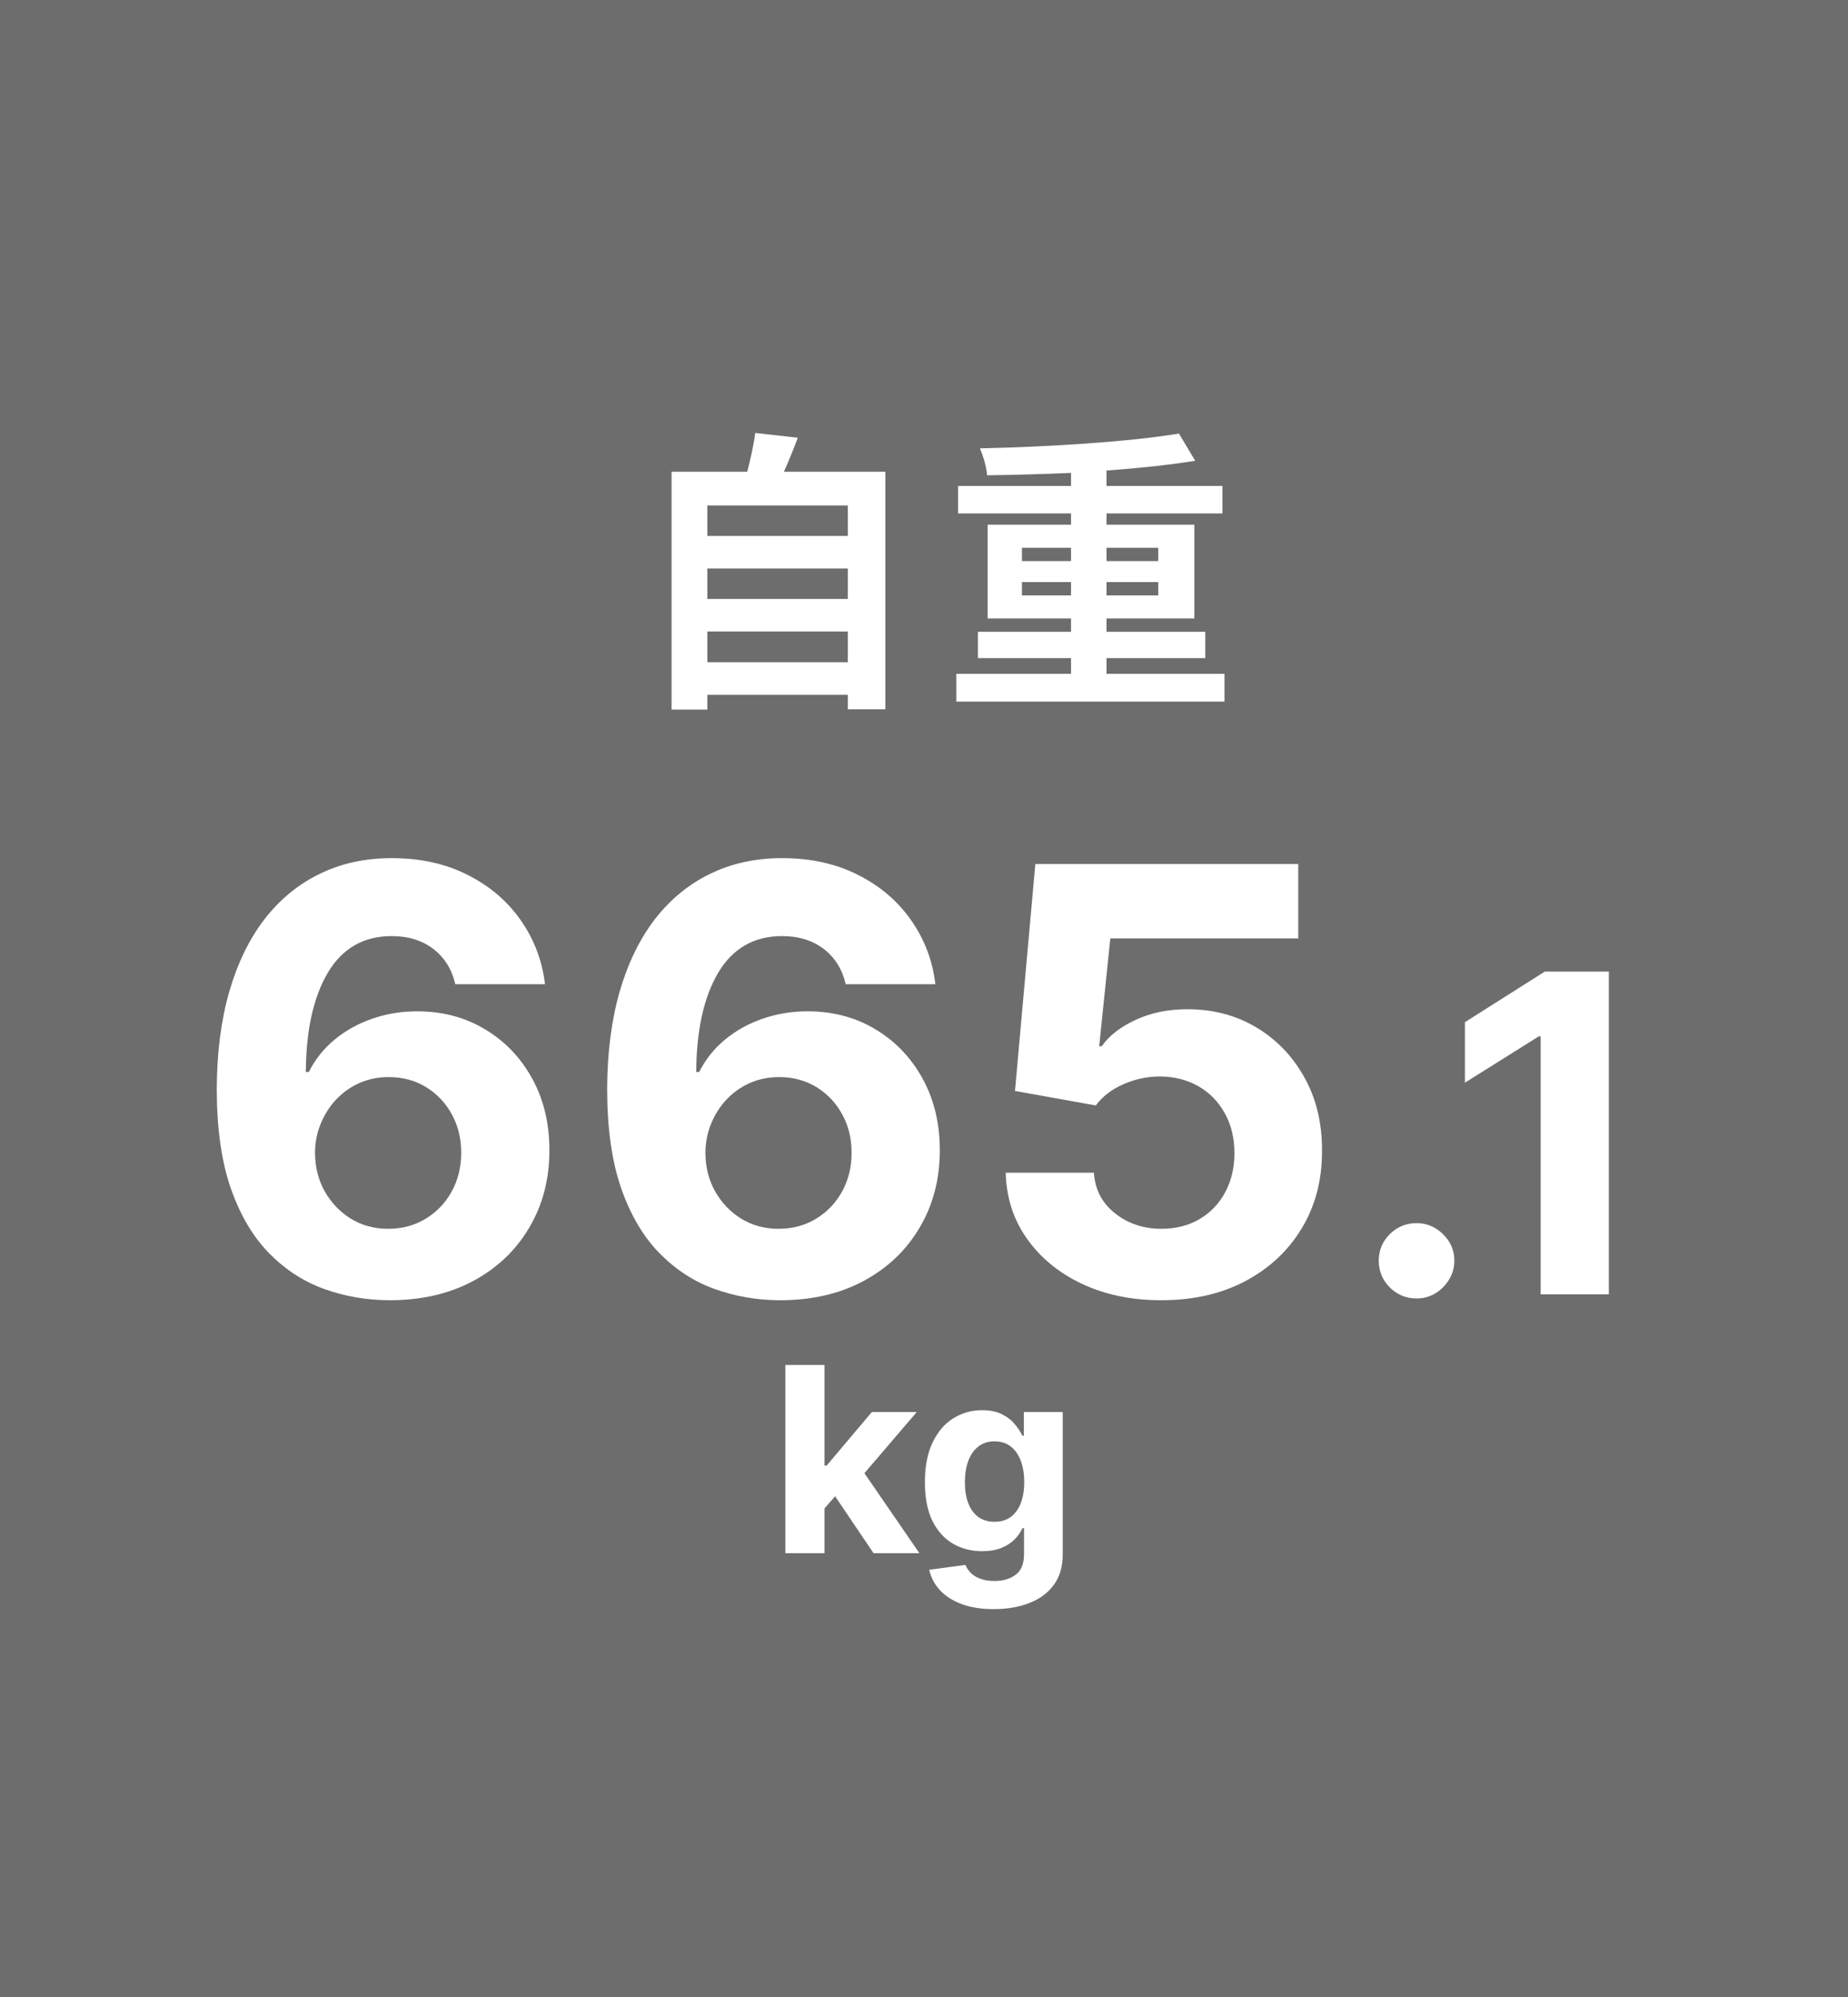
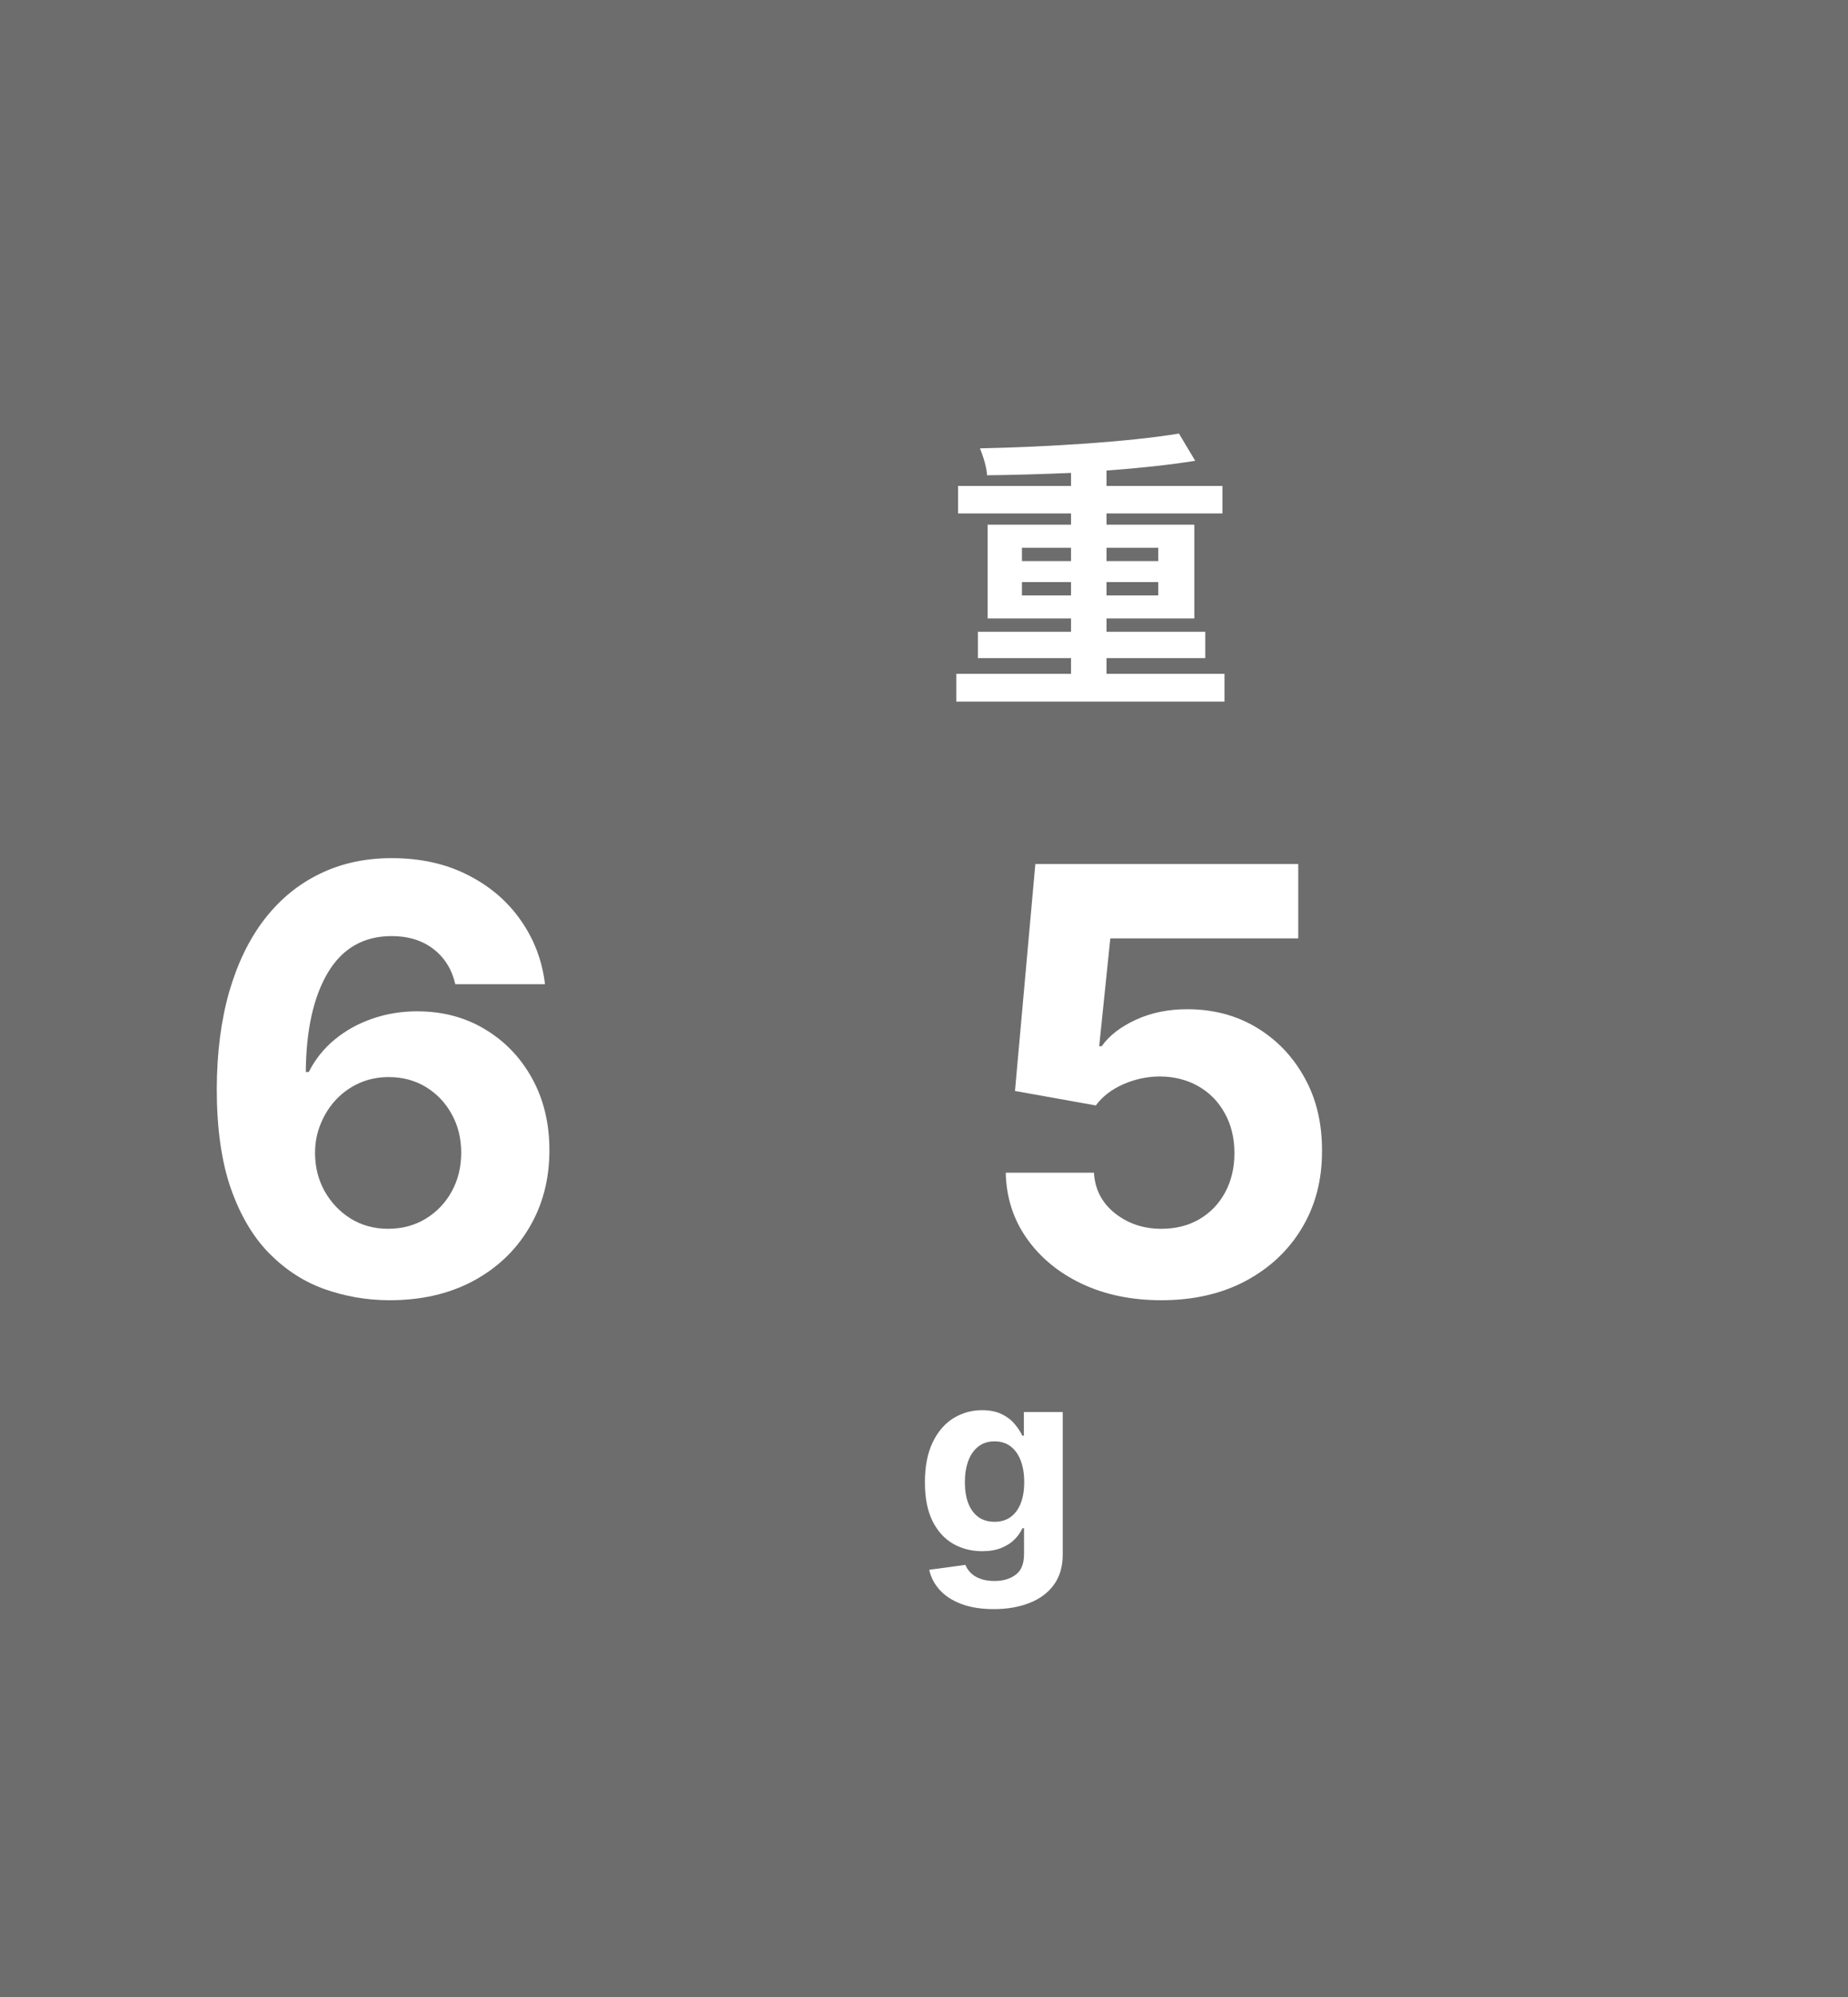
<svg xmlns="http://www.w3.org/2000/svg" width="100" height="108" viewBox="0 0 100 108" fill="none">
  <path d="M0 0H100V108H0V0Z" fill="#6D6D6D" />
  <path d="M55.3 32.2H57.956V31.48H55.3V32.2ZM55.3 29.624V30.344H57.956V29.624H55.3ZM62.676 29.624H59.876V30.344H62.676V29.624ZM62.676 32.2V31.48H59.876V32.2H62.676ZM59.876 36.44H66.26V37.944H51.748V36.44H57.956V35.592H52.916V34.168H57.956V33.448H53.444V28.376H57.956V27.768H51.844V26.28H57.956V25.576C56.42 25.64 54.852 25.688 53.412 25.704C53.396 25.272 53.188 24.632 53.028 24.248C56.756 24.168 61.092 23.896 63.796 23.448L64.676 24.92C63.284 25.144 61.62 25.32 59.876 25.448V26.28H66.148V27.768H59.876V28.376H64.628V33.448H59.876V34.168H65.22V35.592H59.876V36.44Z" fill="white" />
-   <path d="M38.276 35.816H45.876V34.152H38.276V35.816ZM45.876 30.744H38.276V32.392H45.876V30.744ZM45.876 27.336H38.276V28.984H45.876V27.336ZM42.42 25.512H47.908V38.36H45.876V37.576H38.276V38.376H36.34V25.512H40.436C40.612 24.824 40.788 24.056 40.868 23.416L43.172 23.672C42.932 24.312 42.676 24.936 42.42 25.512Z" fill="white" />
  <path d="M53.773 87.023C53.087 87.023 52.498 86.928 52.008 86.739C51.521 86.554 51.133 86.3 50.844 85.979C50.556 85.657 50.369 85.296 50.283 84.895L52.242 84.631C52.301 84.784 52.396 84.926 52.525 85.059C52.654 85.192 52.825 85.297 53.037 85.377C53.252 85.46 53.514 85.501 53.822 85.501C54.283 85.501 54.663 85.389 54.961 85.163C55.263 84.941 55.413 84.568 55.413 84.045V82.648H55.324C55.231 82.86 55.092 83.06 54.906 83.249C54.721 83.438 54.482 83.592 54.19 83.712C53.899 83.831 53.551 83.891 53.146 83.891C52.573 83.891 52.051 83.758 51.58 83.493C51.113 83.224 50.74 82.815 50.462 82.265C50.187 81.711 50.049 81.012 50.049 80.167C50.049 79.302 50.19 78.579 50.472 77.999C50.753 77.419 51.128 76.985 51.595 76.697C52.066 76.408 52.581 76.264 53.141 76.264C53.569 76.264 53.927 76.337 54.215 76.483C54.504 76.625 54.736 76.804 54.911 77.02C55.09 77.232 55.228 77.441 55.324 77.646H55.404V76.364H57.507V84.075C57.507 84.724 57.347 85.268 57.029 85.705C56.711 86.143 56.27 86.471 55.707 86.69C55.147 86.912 54.502 87.023 53.773 87.023ZM53.818 82.3C54.159 82.3 54.447 82.215 54.683 82.046C54.921 81.874 55.103 81.629 55.23 81.31C55.359 80.989 55.423 80.604 55.423 80.157C55.423 79.71 55.36 79.322 55.234 78.994C55.108 78.662 54.926 78.405 54.688 78.223C54.449 78.041 54.159 77.95 53.818 77.95C53.469 77.95 53.176 78.044 52.938 78.233C52.699 78.418 52.518 78.677 52.396 79.008C52.273 79.34 52.212 79.723 52.212 80.157C52.212 80.598 52.273 80.979 52.396 81.3C52.522 81.619 52.702 81.865 52.938 82.041C53.176 82.213 53.469 82.3 53.818 82.3Z" fill="white" />
-   <path d="M44.417 81.803L44.422 79.262H44.731L47.177 76.364H49.608L46.322 80.202H45.819L44.417 81.803ZM42.498 84V73.818H44.616V84H42.498ZM47.271 84L45.024 80.674L46.436 79.178L49.752 84H47.271Z" fill="white" />
-   <path d="M87.059 52.545V70H83.369V56.048H83.267L79.269 58.554V55.281L83.591 52.545H87.059Z" fill="white" />
-   <path d="M76.653 70.222C76.091 70.222 75.608 70.023 75.204 69.625C74.806 69.222 74.608 68.739 74.608 68.176C74.608 67.62 74.806 67.142 75.204 66.745C75.608 66.347 76.091 66.148 76.653 66.148C77.198 66.148 77.676 66.347 78.085 66.745C78.494 67.142 78.698 67.62 78.698 68.176C78.698 68.551 78.602 68.895 78.409 69.208C78.221 69.514 77.974 69.762 77.667 69.949C77.36 70.131 77.022 70.222 76.653 70.222Z" fill="white" />
  <path d="M62.843 70.318C61.237 70.318 59.806 70.023 58.548 69.432C57.298 68.841 56.306 68.027 55.571 66.989C54.836 65.951 54.453 64.762 54.423 63.421H59.196C59.249 64.322 59.627 65.053 60.332 65.614C61.037 66.174 61.874 66.455 62.843 66.455C63.616 66.455 64.298 66.284 64.889 65.943C65.487 65.595 65.953 65.114 66.287 64.5C66.627 63.879 66.798 63.167 66.798 62.364C66.798 61.546 66.624 60.826 66.275 60.205C65.934 59.584 65.461 59.099 64.855 58.75C64.249 58.402 63.556 58.224 62.775 58.216C62.093 58.216 61.431 58.356 60.787 58.637C60.15 58.917 59.654 59.3 59.298 59.784L54.923 59L56.025 46.727H70.252V50.75H60.082L59.48 56.58H59.616C60.025 56.004 60.643 55.527 61.468 55.148C62.294 54.769 63.218 54.58 64.241 54.58C65.643 54.58 66.893 54.909 67.991 55.568C69.09 56.227 69.957 57.133 70.593 58.284C71.23 59.428 71.544 60.746 71.537 62.239C71.544 63.807 71.181 65.201 70.446 66.421C69.718 67.633 68.7 68.587 67.389 69.284C66.086 69.974 64.571 70.318 62.843 70.318Z" fill="white" />
-   <path d="M42.15 70.318C40.953 70.311 39.798 70.11 38.684 69.716C37.578 69.322 36.586 68.682 35.707 67.796C34.828 66.909 34.131 65.735 33.616 64.273C33.108 62.811 32.855 61.015 32.855 58.886C32.862 56.932 33.086 55.186 33.525 53.648C33.972 52.102 34.608 50.792 35.434 49.716C36.268 48.64 37.264 47.822 38.423 47.261C39.582 46.693 40.881 46.409 42.321 46.409C43.874 46.409 45.245 46.712 46.434 47.318C47.624 47.917 48.578 48.731 49.298 49.761C50.025 50.792 50.465 51.947 50.616 53.227H45.764C45.574 52.417 45.177 51.78 44.571 51.318C43.965 50.856 43.215 50.625 42.321 50.625C40.806 50.625 39.654 51.284 38.866 52.602C38.086 53.92 37.688 55.712 37.673 57.977H37.832C38.181 57.288 38.65 56.701 39.241 56.216C39.84 55.724 40.518 55.349 41.275 55.091C42.04 54.826 42.847 54.693 43.696 54.693C45.074 54.693 46.302 55.019 47.377 55.67C48.453 56.315 49.302 57.201 49.923 58.33C50.544 59.458 50.855 60.75 50.855 62.205C50.855 63.78 50.487 65.182 49.752 66.409C49.025 67.636 48.006 68.599 46.696 69.296C45.393 69.985 43.877 70.326 42.15 70.318ZM42.127 66.455C42.885 66.455 43.563 66.273 44.162 65.909C44.76 65.546 45.23 65.053 45.571 64.432C45.912 63.811 46.082 63.114 46.082 62.341C46.082 61.568 45.912 60.875 45.571 60.261C45.237 59.648 44.775 59.159 44.184 58.795C43.593 58.432 42.919 58.25 42.162 58.25C41.593 58.25 41.067 58.356 40.582 58.568C40.105 58.78 39.684 59.076 39.321 59.455C38.965 59.833 38.684 60.273 38.48 60.773C38.275 61.265 38.173 61.792 38.173 62.352C38.173 63.102 38.343 63.788 38.684 64.409C39.033 65.03 39.502 65.527 40.093 65.898C40.692 66.269 41.37 66.455 42.127 66.455Z" fill="white" />
  <path d="M21.025 70.318C19.828 70.311 18.673 70.11 17.559 69.716C16.453 69.322 15.461 68.682 14.582 67.796C13.703 66.909 13.006 65.735 12.491 64.273C11.983 62.811 11.73 61.015 11.73 58.886C11.737 56.932 11.961 55.186 12.4 53.648C12.847 52.102 13.483 50.792 14.309 49.716C15.143 48.64 16.139 47.822 17.298 47.261C18.457 46.693 19.756 46.409 21.196 46.409C22.749 46.409 24.12 46.712 25.309 47.318C26.499 47.917 27.453 48.731 28.173 49.761C28.9 50.792 29.34 51.947 29.491 53.227H24.639C24.449 52.417 24.052 51.78 23.446 51.318C22.84 50.856 22.09 50.625 21.196 50.625C19.68 50.625 18.529 51.284 17.741 52.602C16.961 53.92 16.563 55.712 16.548 57.977H16.707C17.055 57.288 17.525 56.701 18.116 56.216C18.715 55.724 19.393 55.349 20.15 55.091C20.915 54.826 21.722 54.693 22.571 54.693C23.949 54.693 25.177 55.019 26.253 55.67C27.328 56.315 28.177 57.201 28.798 58.33C29.419 59.458 29.73 60.75 29.73 62.205C29.73 63.78 29.362 65.182 28.628 66.409C27.9 67.636 26.881 68.599 25.571 69.296C24.268 69.985 22.753 70.326 21.025 70.318ZM21.003 66.455C21.76 66.455 22.438 66.273 23.037 65.909C23.635 65.546 24.105 65.053 24.446 64.432C24.787 63.811 24.957 63.114 24.957 62.341C24.957 61.568 24.787 60.875 24.446 60.261C24.112 59.648 23.65 59.159 23.059 58.795C22.468 58.432 21.794 58.25 21.037 58.25C20.468 58.25 19.942 58.356 19.457 58.568C18.98 58.78 18.559 59.076 18.196 59.455C17.84 59.833 17.559 60.273 17.355 60.773C17.15 61.265 17.048 61.792 17.048 62.352C17.048 63.102 17.218 63.788 17.559 64.409C17.908 65.03 18.378 65.527 18.968 65.898C19.567 66.269 20.245 66.455 21.003 66.455Z" fill="white" />
</svg>